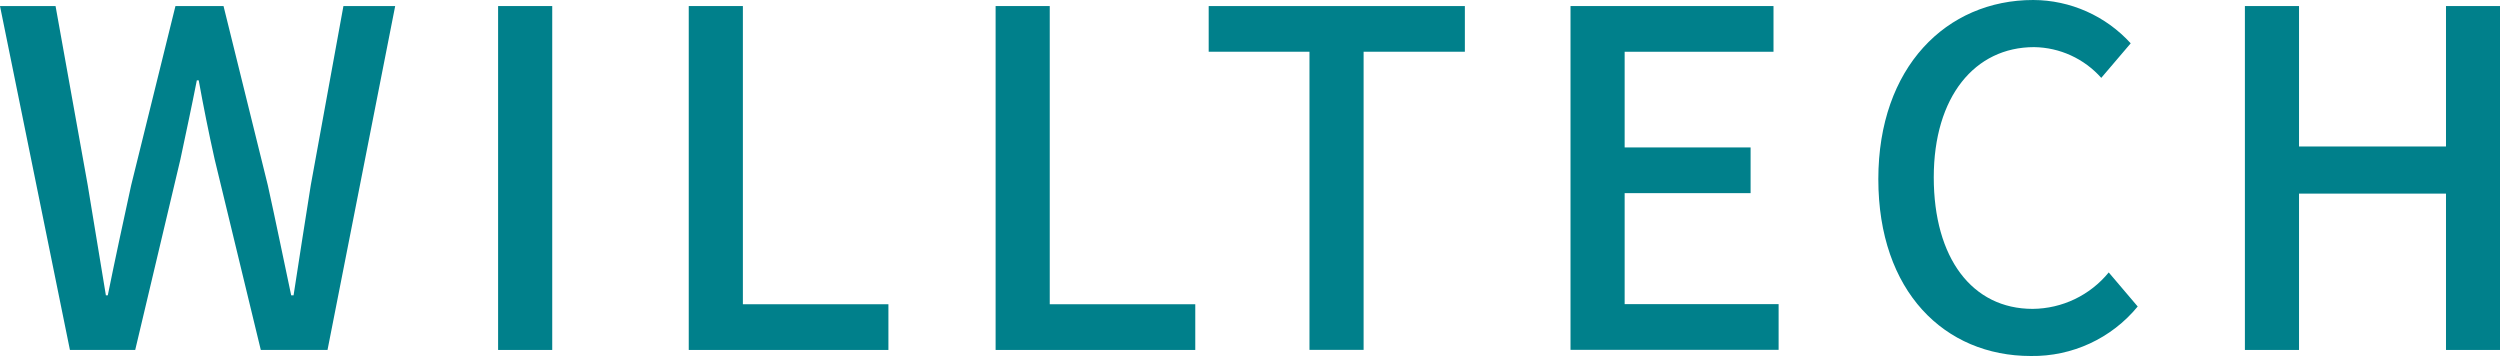
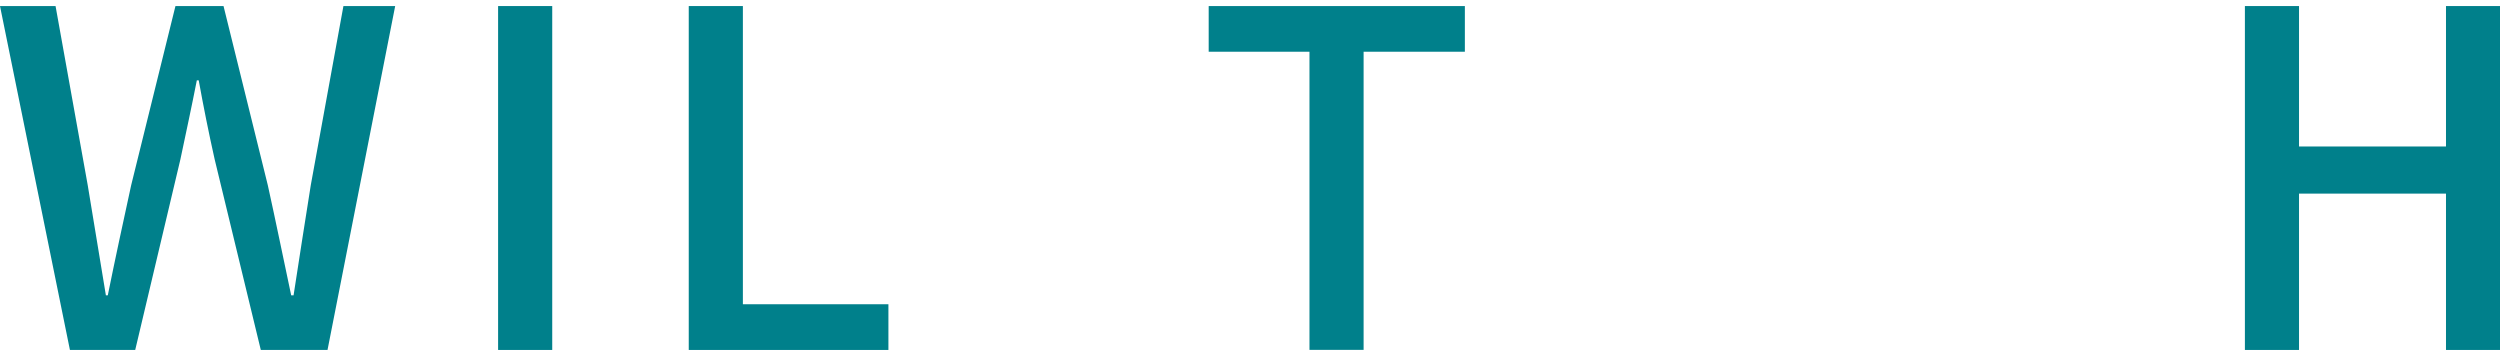
<svg xmlns="http://www.w3.org/2000/svg" id="_レイヤー_2" viewBox="0 0 210.6 29.99">
  <g id="_レイヤー_1-2">
    <g id="_グループ_1">
      <path id="_パス_1" d="m0,.51h4.68l2.71,15.09c.51,3.07,1.02,6.17,1.53,9.28h.16c.63-3.11,1.3-6.21,1.97-9.28L14.78.51h4.05l3.73,15.09c.67,3.03,1.3,6.13,1.97,9.28h.2c.47-3.14.98-6.25,1.45-9.28L28.93.51h4.36l-5.7,28.97h-5.62l-3.89-16.07c-.51-2.28-.94-4.44-1.34-6.64h-.16c-.43,2.2-.9,4.36-1.38,6.64l-3.81,16.07h-5.5L0,.51Z" style="fill:#00808b; stroke-width:0px;" />
      <rect id="_長方形_1" x="41.96" y=".51" width="4.56" height="28.97" style="fill:#00808b; stroke-width:0px;" />
      <path id="_パス_2" d="m58.02.51h4.56v25.12h12.26v3.85h-16.82V.51Z" style="fill:#00808b; stroke-width:0px;" />
-       <path id="_パス_3" d="m83.87.51h4.56v25.12h12.26v3.85h-16.82V.51Z" style="fill:#00808b; stroke-width:0px;" />
      <path id="_パス_4" d="m110.31,4.36h-8.49V.51h21.58v3.85h-8.53v25.11h-4.56V4.36Z" style="fill:#00808b; stroke-width:0px;" />
-       <path id="_パス_5" d="m132.3.51h17.1v3.85h-12.54v8.06h10.61v3.85h-10.61v9.35h12.97v3.85h-17.53V.51Z" style="fill:#00808b; stroke-width:0px;" />
-       <path id="_パス_6" d="m158.23,15.09c0-9.43,5.74-15.09,13.05-15.09,3.13.01,6.11,1.34,8.21,3.65l-2.48,2.91c-1.44-1.62-3.49-2.56-5.66-2.59-4.99,0-8.45,4.17-8.45,10.97s3.23,11.08,8.33,11.08c2.49-.02,4.83-1.14,6.41-3.07l2.44,2.87c-2.21,2.69-5.52,4.22-9,4.17-7.27,0-12.85-5.43-12.85-14.9" style="fill:#00808b; stroke-width:0px;" />
      <path id="_パス_7" d="m189.11.51h4.56v11.83h12.38V.51h4.56v28.97h-4.56v-13.17h-12.38v13.17h-4.56V.51Z" style="fill:#00808b; stroke-width:0px;" />
    </g>
  </g>
</svg>